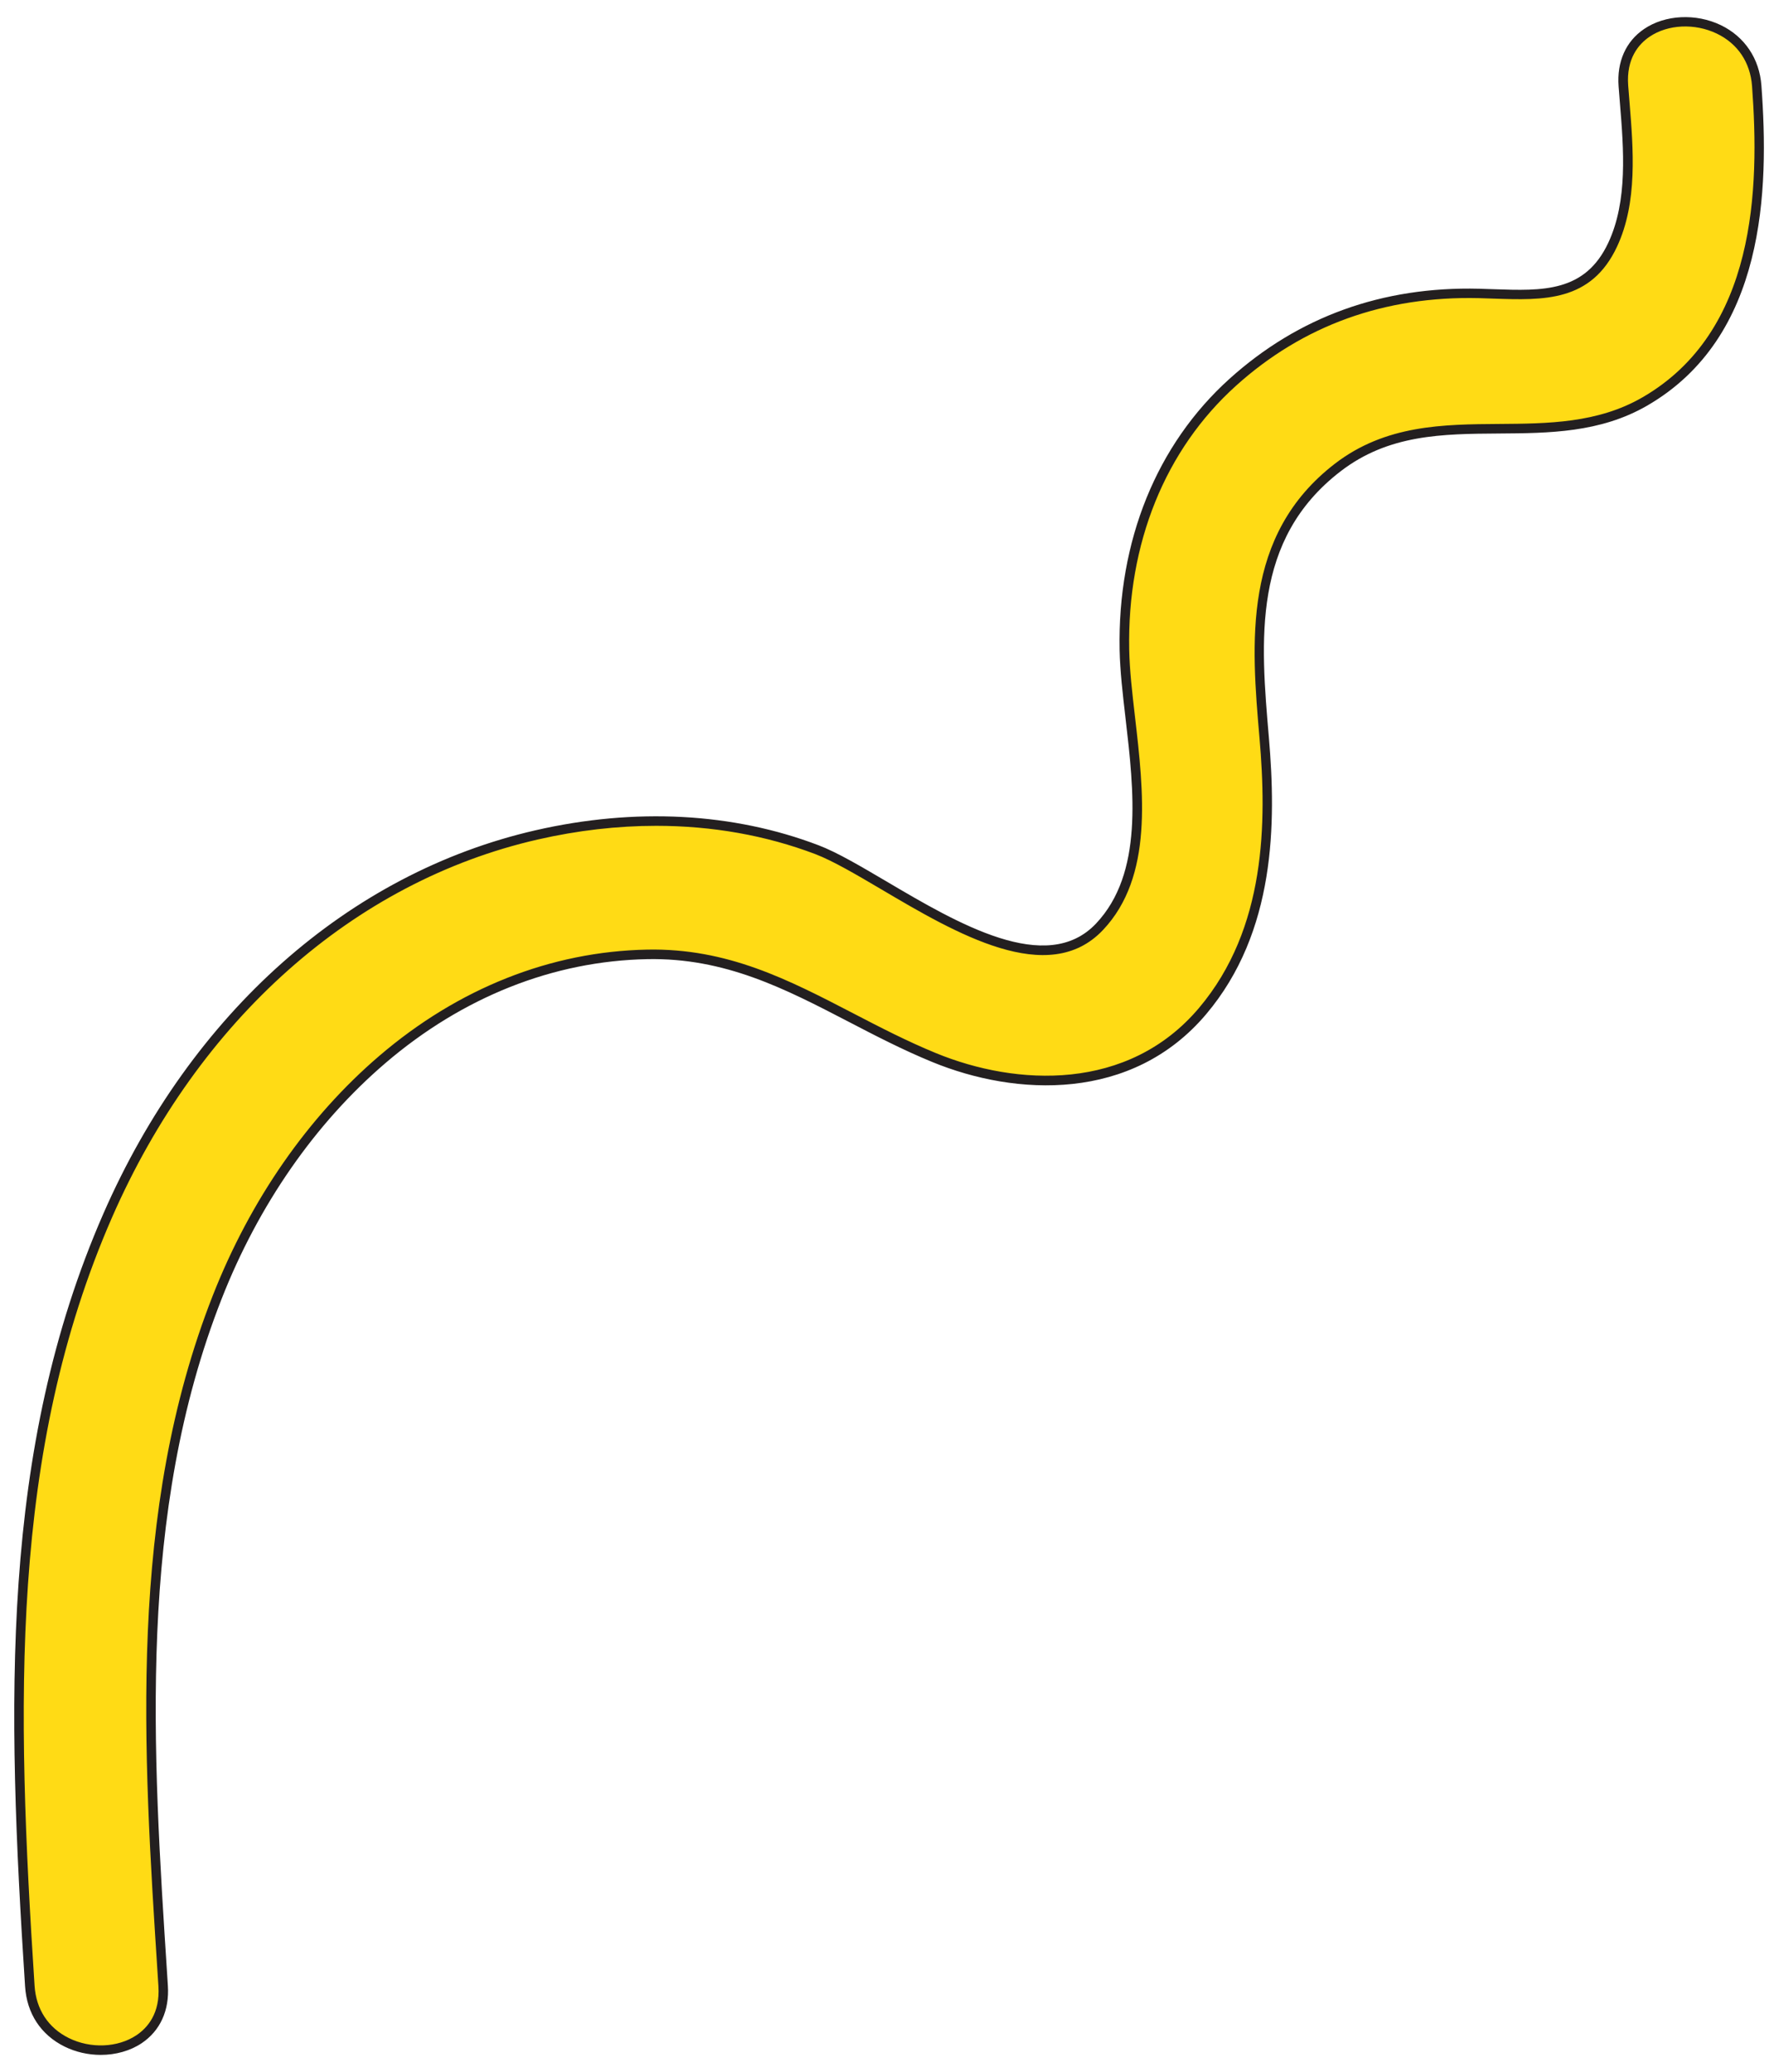
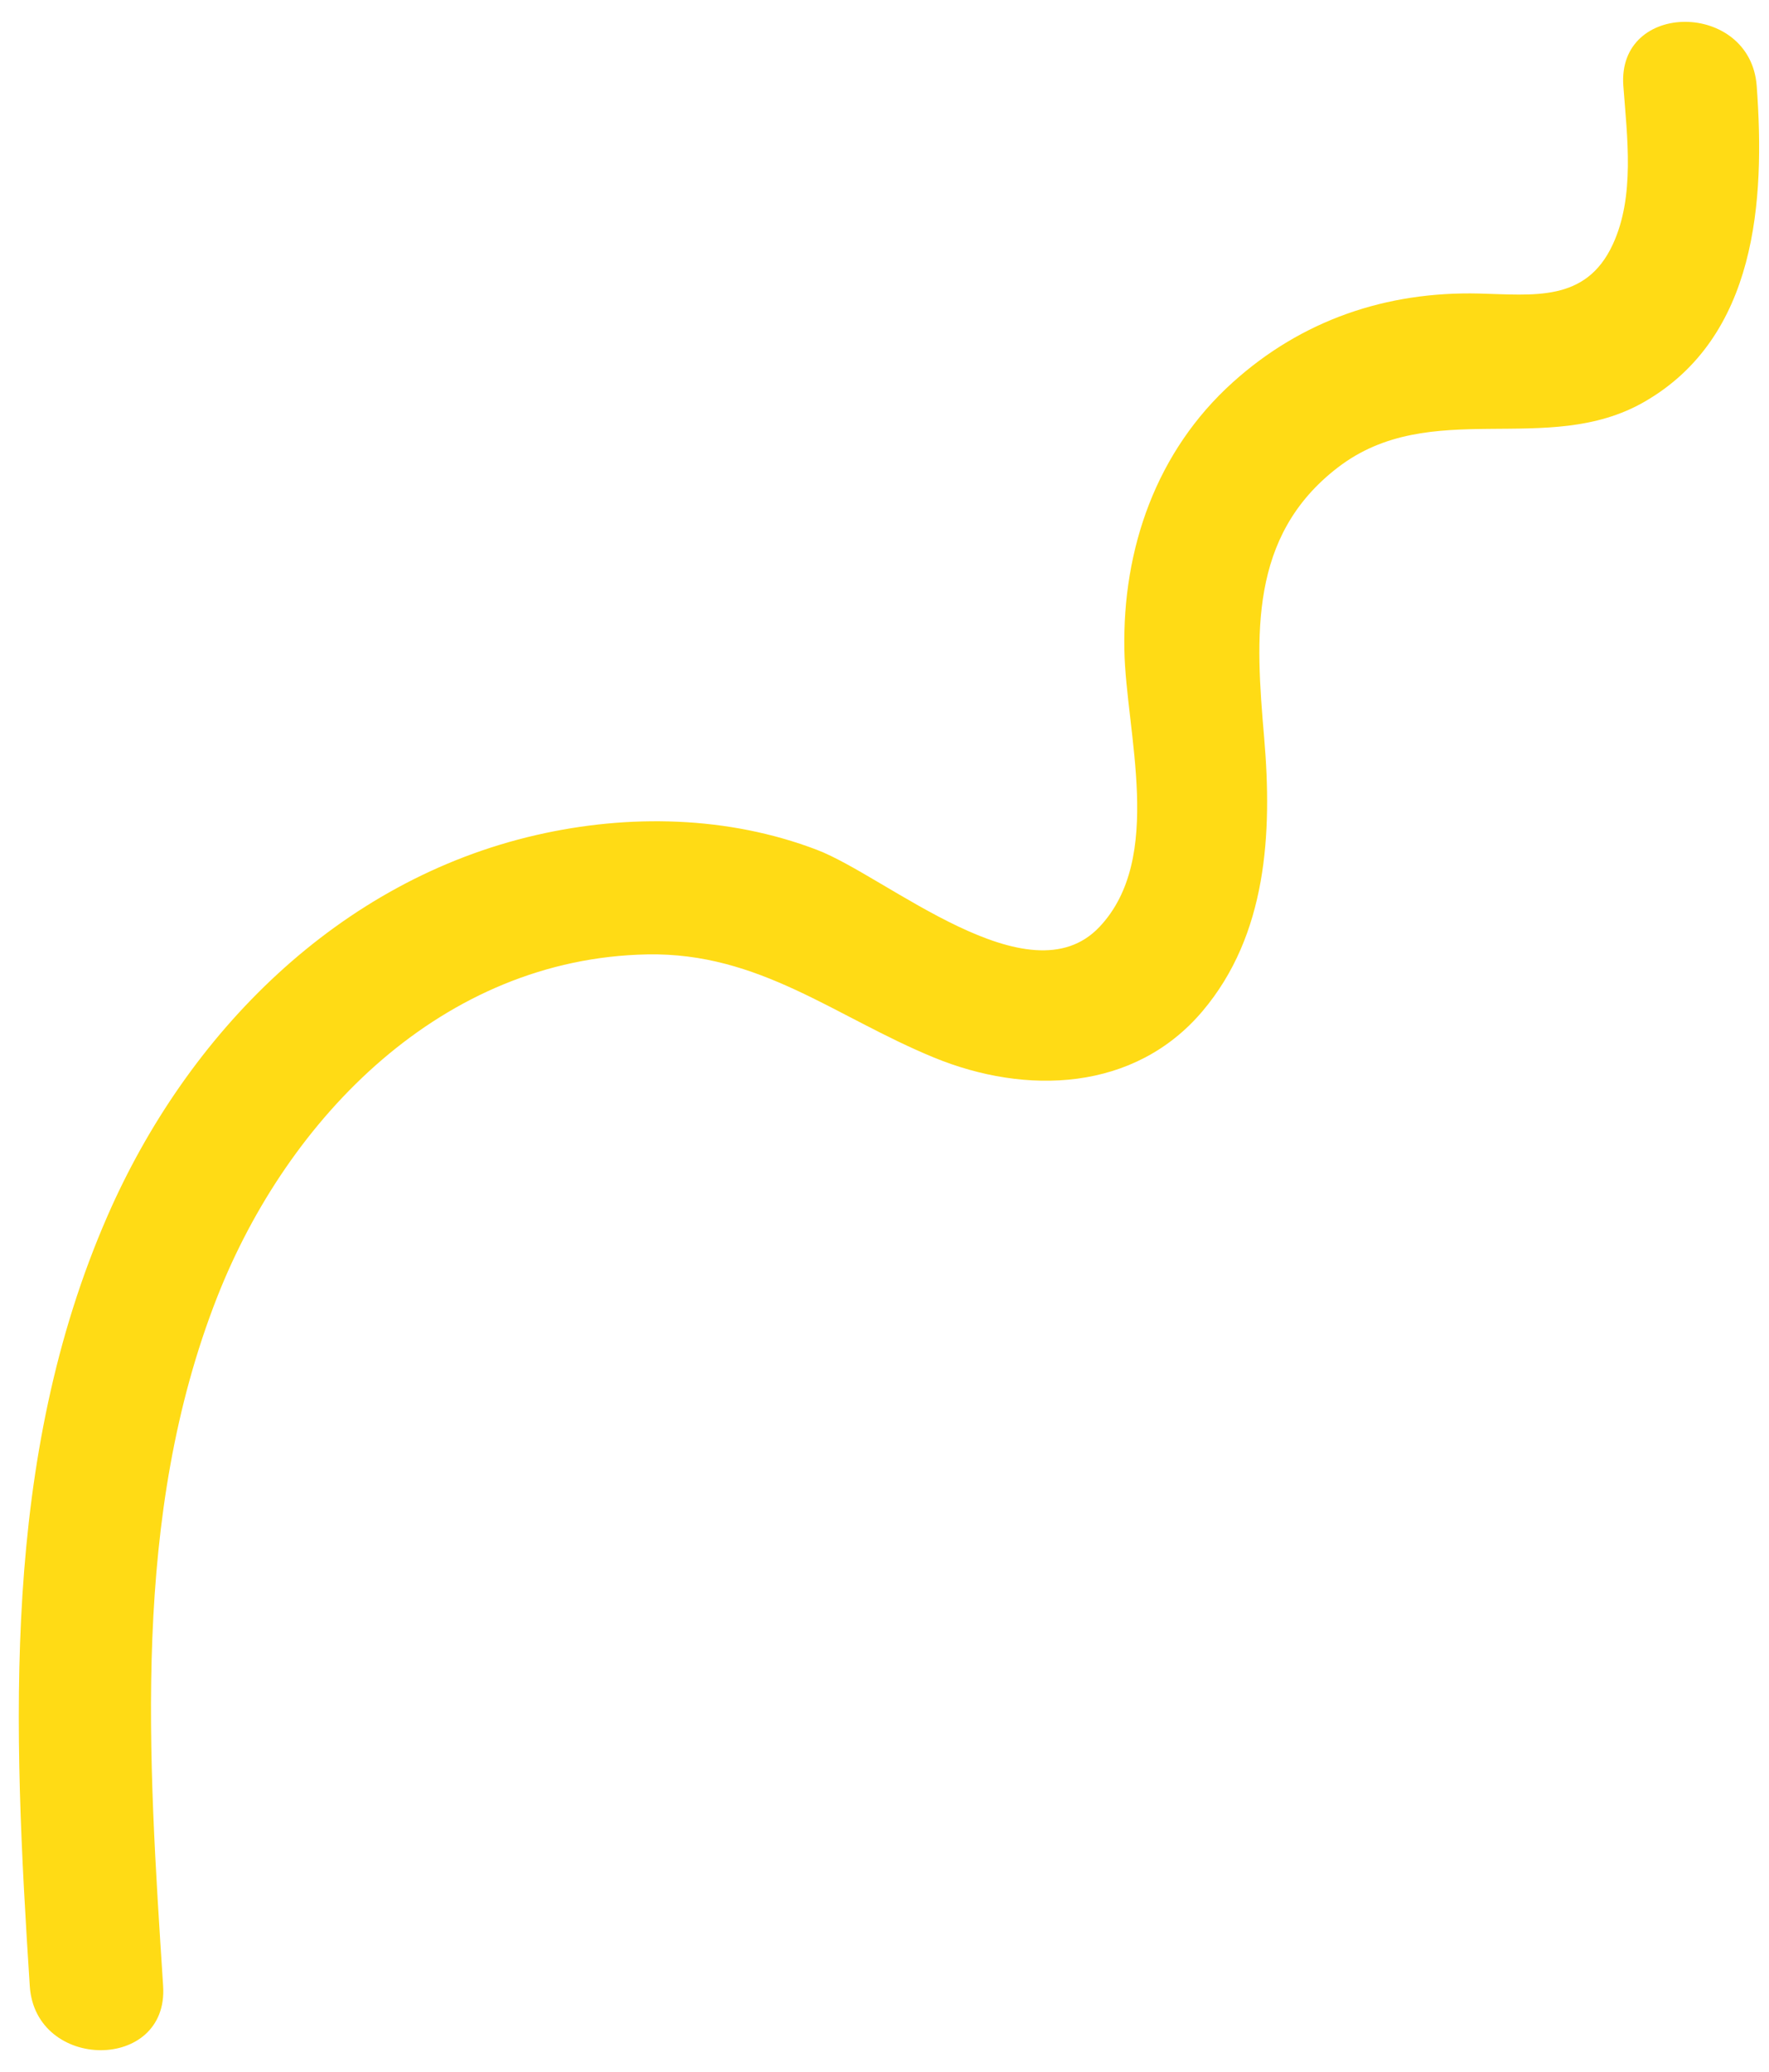
<svg xmlns="http://www.w3.org/2000/svg" fill="#000000" height="436.2" preserveAspectRatio="xMidYMid meet" version="1" viewBox="-3.0 -3.6 372.6 436.2" width="372.6" zoomAndPan="magnify">
  <g id="change1_1">
    <path d="M31.36,414.54c1.17,18.08-26.92,17.95-28.09,0c-3.54-54.66-6.04-110.89,16.4-162.2 c16.8-38.4,48.56-70.58,90.33-80.14c19.45-4.45,40.31-4.03,59.06,3.12c14.7,5.61,44.68,31.94,59.52,16.23 c13.73-14.53,5.57-40.95,5.24-58.32c-0.4-21.33,6.72-41.8,22.81-56.31c14.57-13.14,32.39-19.19,51.88-18.72 c11.52,0.28,22.49,1.88,28.16-10.28c4.74-10.16,3.05-22.64,2.25-33.43c-1.34-18.06,26.76-17.92,28.09,0 c1.79,24.2,0.01,52.85-23.61,66.48c-20.53,11.85-45.05-1.21-64.65,13.88c-18.74,14.42-17.32,35.52-15.48,56.91 c1.72,20.02,0.61,41.46-12.99,57.53c-14.33,16.94-37.19,17.72-56.55,9.77c-20.84-8.56-36.73-22.17-60.41-21.72 c-43.01,0.82-75.65,34.18-90.58,72.16C24.65,315.57,28.23,366.19,31.36,414.54L31.36,414.54z" fill="#ffdb15" />
  </g>
  <g id="change2_1">
-     <path d="M18.22,429.04c-2.6,0-5.25-0.58-7.62-1.75c-5-2.47-7.95-6.97-8.32-12.68C-1.58,355.05-3,301.7,18.77,251.93 c18.5-42.29,51.67-71.71,91.02-80.72c21-4.81,41.62-3.71,59.64,3.16c3.92,1.49,8.94,4.46,14.26,7.59 c15.04,8.87,33.76,19.91,44.17,8.88c9.99-10.58,7.99-27.91,6.21-43.2c-0.6-5.16-1.16-10.04-1.25-14.41 c-0.43-22.96,7.79-43.23,23.14-57.07c14.52-13.09,32.21-19.48,52.57-18.97c1.03,0.03,2.06,0.06,3.09,0.1 c10.33,0.36,19.25,0.67,24.14-9.8c4.12-8.82,3.23-19.74,2.44-29.37c-0.1-1.2-0.2-2.39-0.28-3.56c-0.38-5.16,1.52-9.44,5.36-12.05 c4.43-3.02,10.94-3.34,16.19-0.81c5,2.42,8.12,7.05,8.53,12.71c1.63,22.03,0.9,52.99-24.11,67.42c-9.87,5.69-20.67,5.77-31.12,5.84 c-11.98,0.08-23.29,0.17-33.42,7.97c-18.68,14.38-16.85,35.55-15.09,56.03c1.55,18.01,1.45,40.92-13.22,58.27 c-15.62,18.47-40.04,17.3-57.69,10.05c-6.21-2.55-12.02-5.56-17.63-8.48c-13.36-6.93-25.98-13.49-42.38-13.17 c-19.81,0.38-38.9,7.96-55.19,21.91c-14.77,12.65-26.69,29.8-34.47,49.62c-17.77,45.22-14.56,94.72-11.45,142.6l0.13,2.01 c0.34,5.2-1.63,9.5-5.54,12.11C24.38,428.21,21.33,429.04,18.22,429.04z M135.21,170.27c-8.16,0-16.54,0.96-24.98,2.89 c-38.72,8.86-71.39,37.87-89.64,79.57C-0.99,302.09,0.43,355.19,4.28,414.47c0.32,4.97,2.88,8.88,7.21,11.02 c4.59,2.27,10.31,2.03,14.23-0.58c2.33-1.55,5.02-4.6,4.65-10.31l-0.13-2.01c-3.12-48.09-6.35-97.82,11.59-143.46 c7.91-20.12,20.02-37.55,35.04-50.41c16.65-14.26,36.17-22,56.45-22.39c16.91-0.33,29.75,6.34,43.34,13.39 c5.57,2.89,11.33,5.88,17.47,8.4c16.99,6.98,40.47,8.15,55.4-9.49c14.2-16.79,14.28-39.17,12.76-56.8 c-1.73-20.04-3.68-42.74,15.86-57.79c10.67-8.21,22.85-8.3,34.63-8.38c10.19-0.07,20.73-0.15,30.13-5.58 c24.04-13.87,24.71-44.05,23.12-65.54c-0.37-5-3-8.93-7.41-11.06c-4.63-2.23-10.33-1.97-14.19,0.66c-2.28,1.55-4.91,4.59-4.49,10.25 c0.09,1.16,0.18,2.35,0.28,3.54c0.81,9.88,1.72,21.08-2.62,30.38c-5.45,11.67-15.45,11.32-26.03,10.96 c-1.02-0.04-2.04-0.07-3.07-0.1c-19.85-0.48-37.06,5.73-51.18,18.46c-14.92,13.45-22.9,33.17-22.48,55.55 c0.08,4.27,0.64,9.1,1.23,14.22c1.82,15.72,3.89,33.55-6.75,44.8c-11.51,12.19-30.99,0.7-46.64-8.53 c-5.24-3.09-10.2-6.01-13.96-7.45C158.3,172.27,146.98,170.27,135.21,170.27z" fill="#231f20" />
-   </g>
+     </g>
</svg>